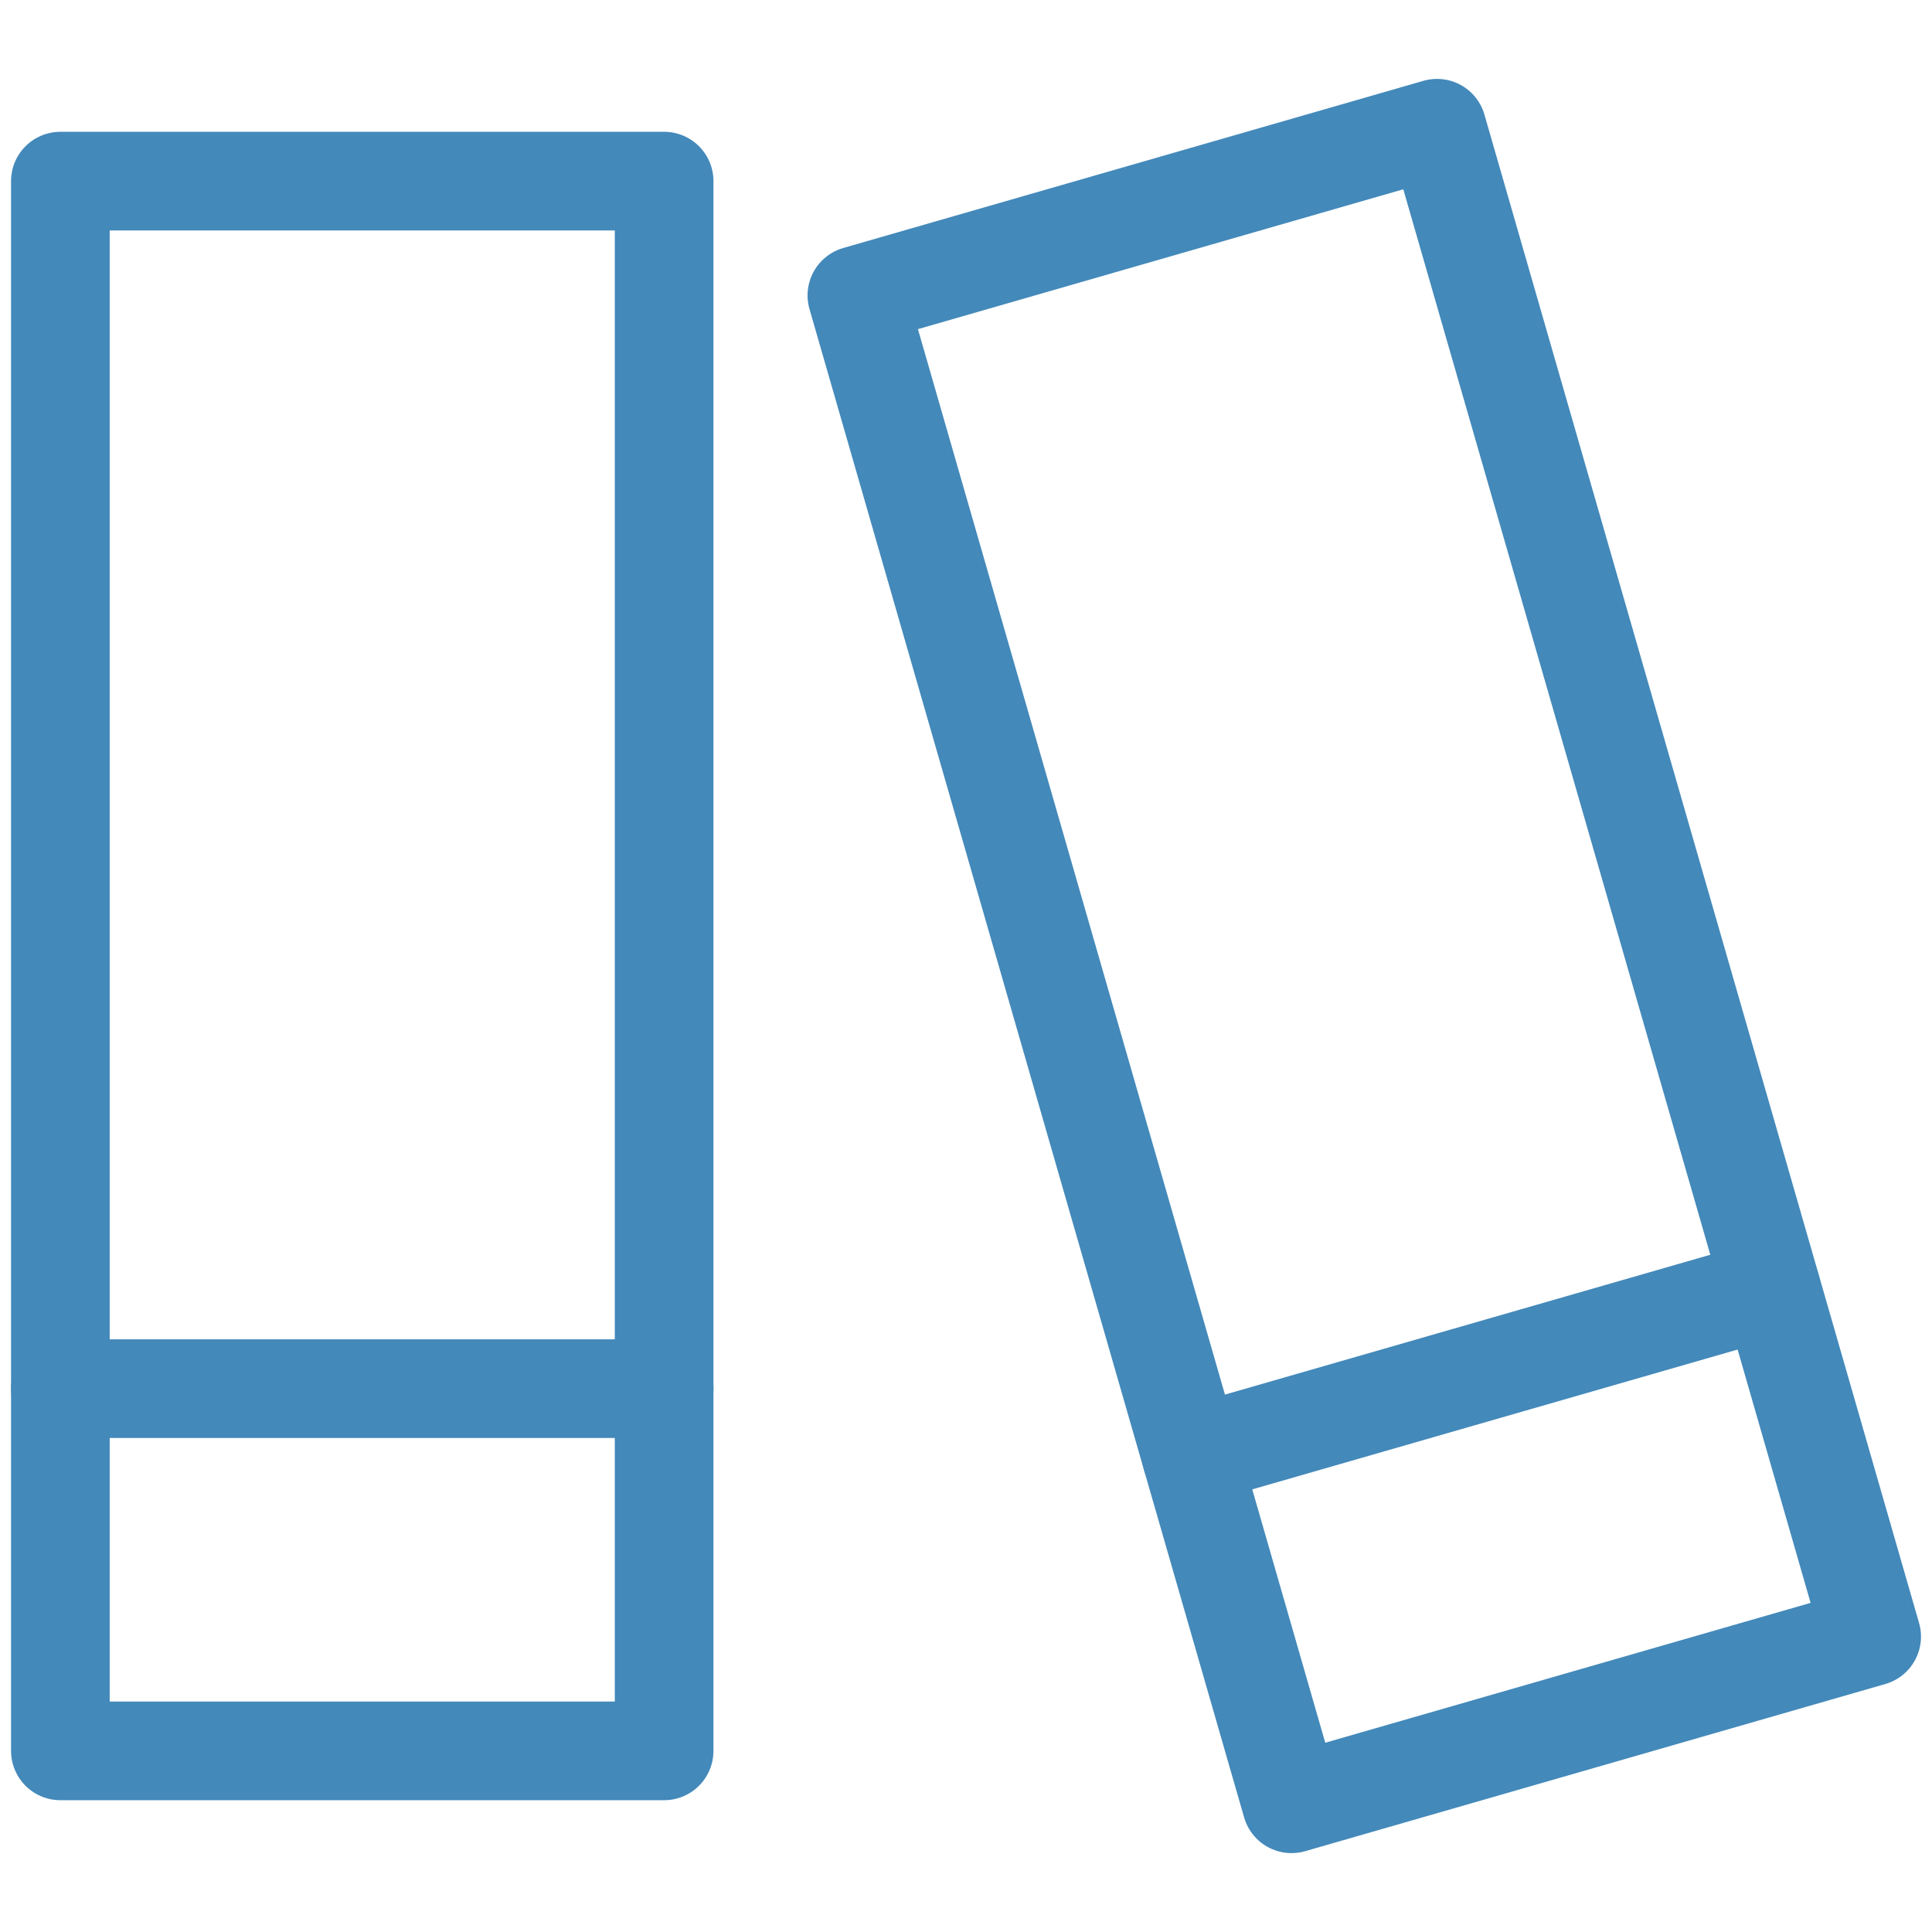
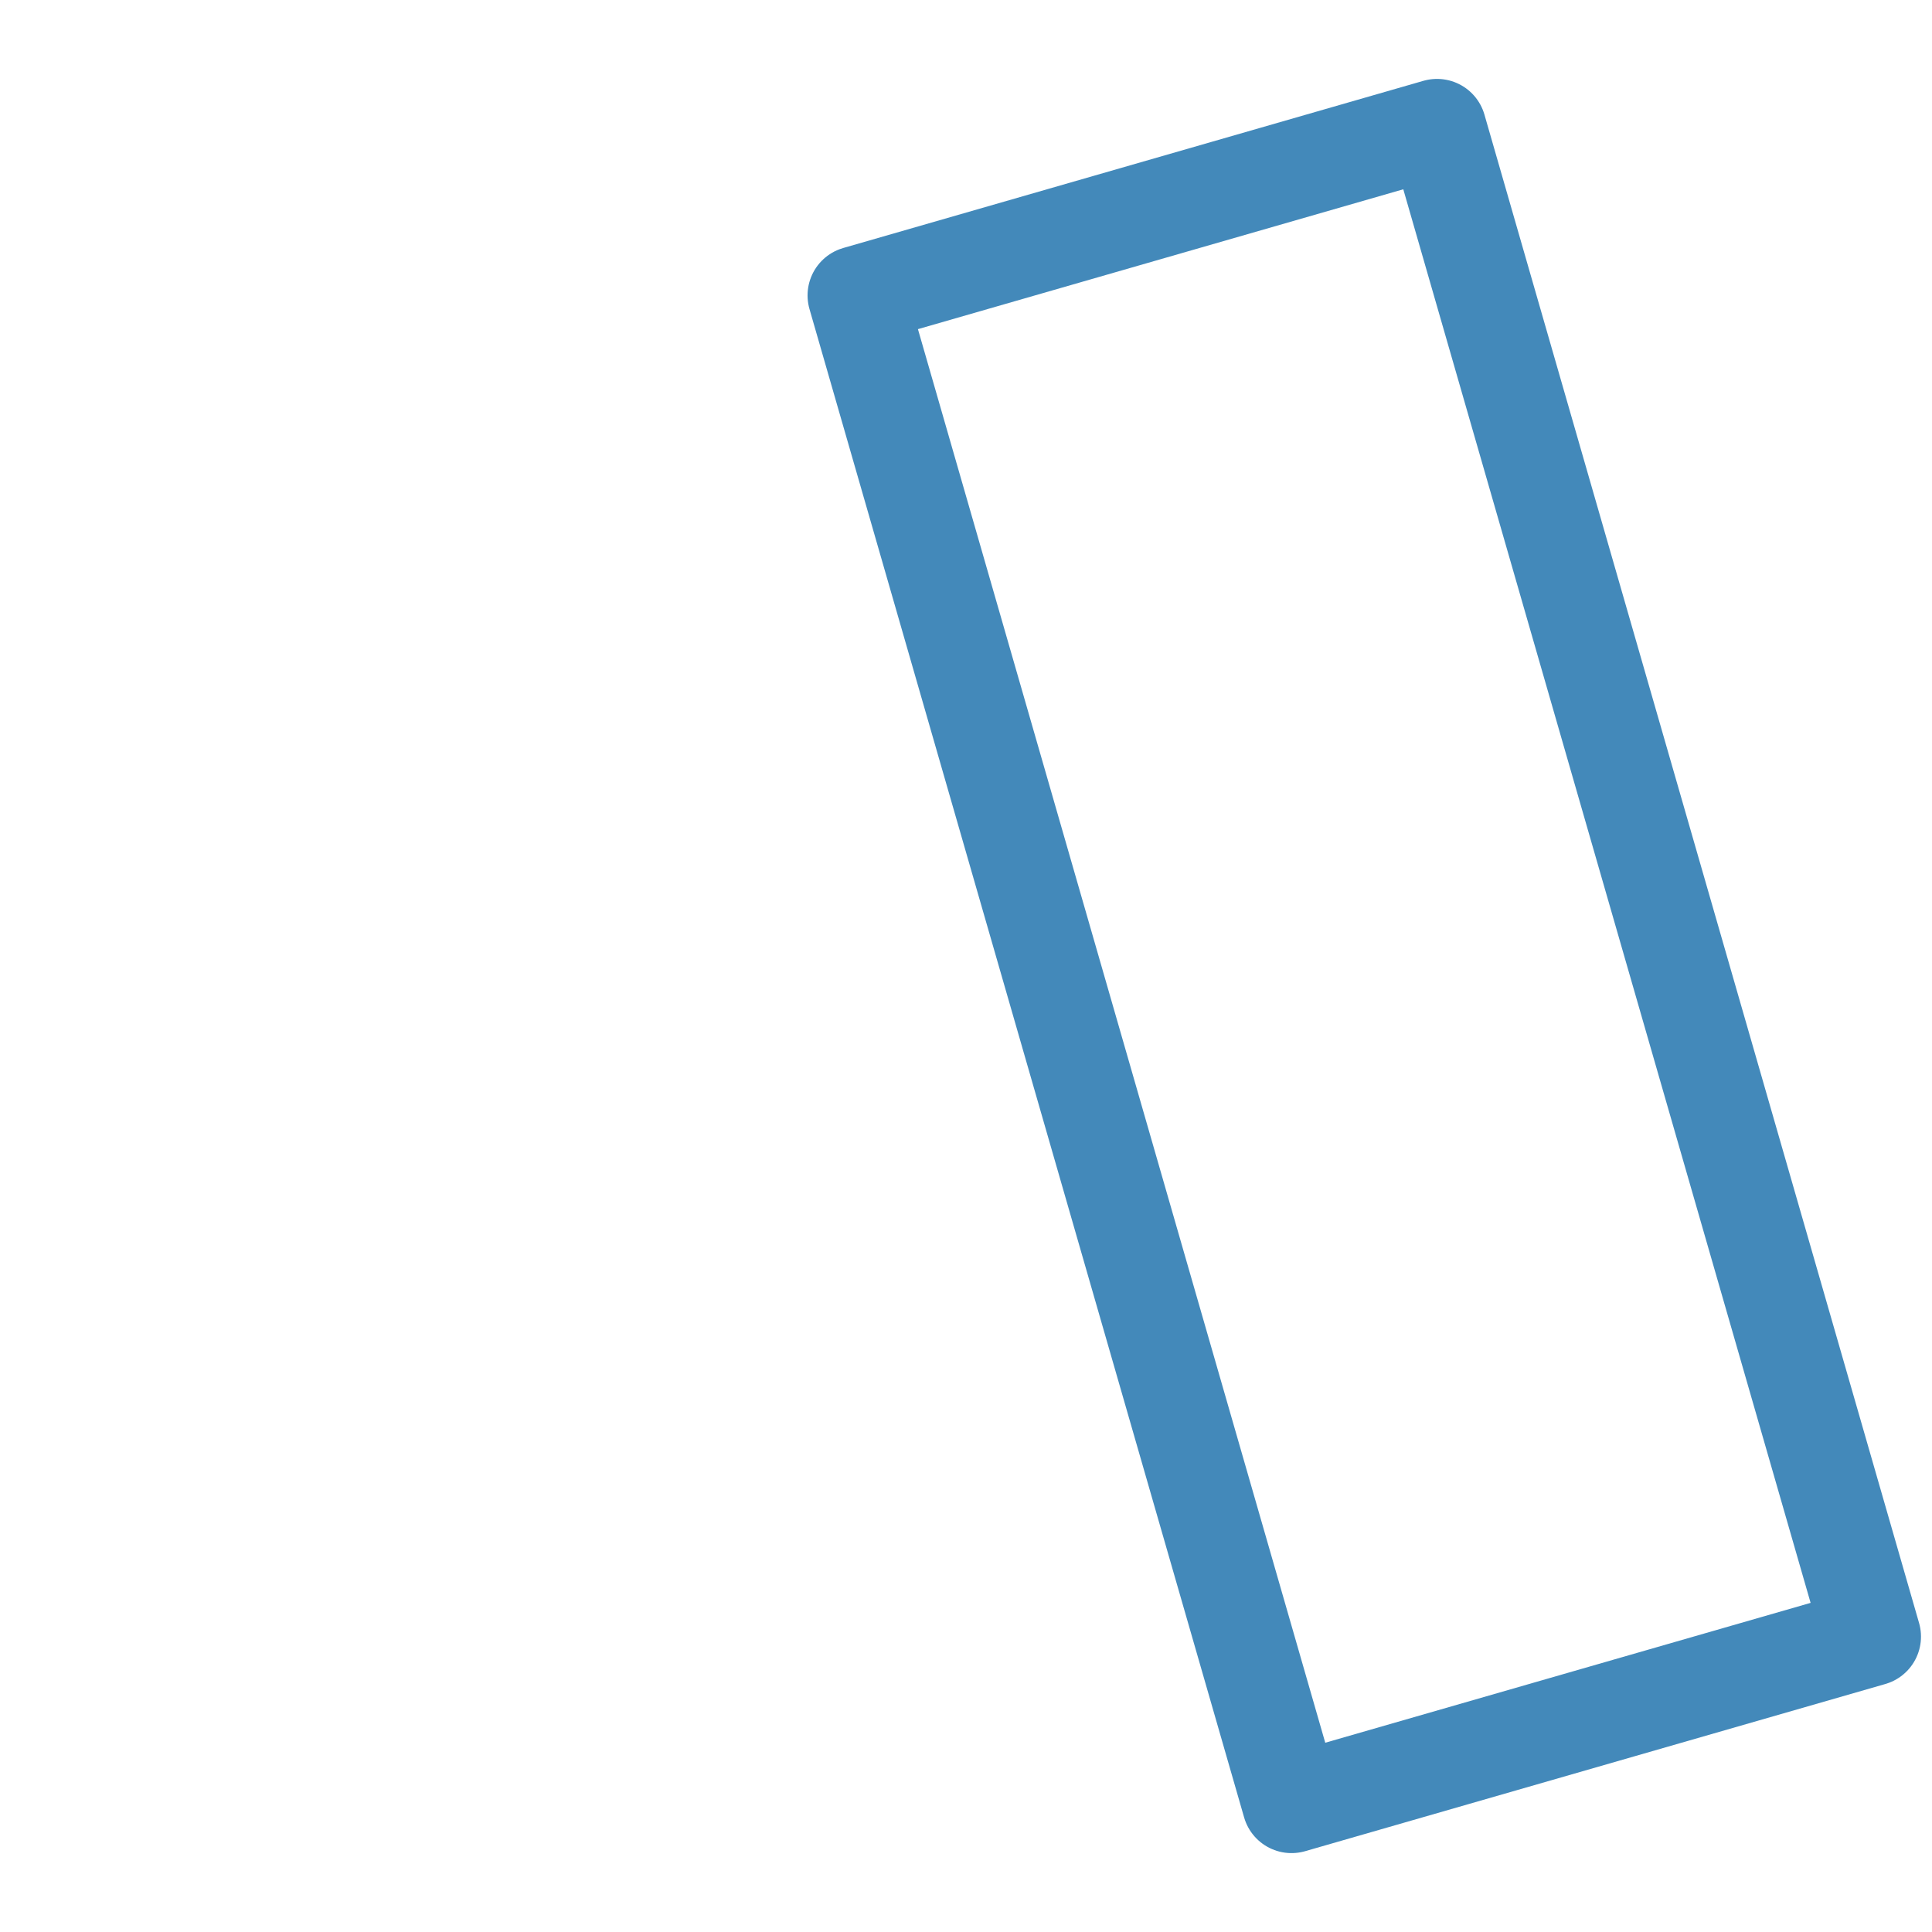
<svg xmlns="http://www.w3.org/2000/svg" viewBox="0 0 16 16" preserveAspectRatio="none" width="56" height="56">
-   <line x1="0.5" y1="11.5" x2="5.5" y2="11.5" fill="none" data-stroke="#444444" stroke-linecap="round" stroke-linejoin="round" data-color="color-2" stroke="#4389BA" stroke-width="0.817px" />
-   <line x1="9.865" y1="12.055" x2="14.669" y2="10.671" fill="none" data-stroke="#444444" stroke-linecap="round" stroke-linejoin="round" data-color="color-2" stroke="#4389BA" stroke-width="0.817px" />
-   <rect x="0.5" y="1.5" width="5" height="13" fill="none" data-stroke="#444" stroke-linecap="round" stroke-linejoin="round" stroke="#4389BA" stroke-width="0.817px" />
  <rect x="8.798" y="1.5" width="5" height="13" transform="translate(-1.773 3.441) rotate(-16.074)" fill="none" data-stroke="#444" stroke-linecap="round" stroke-linejoin="round" stroke="#4389BA" stroke-width="0.817px" />
</svg>